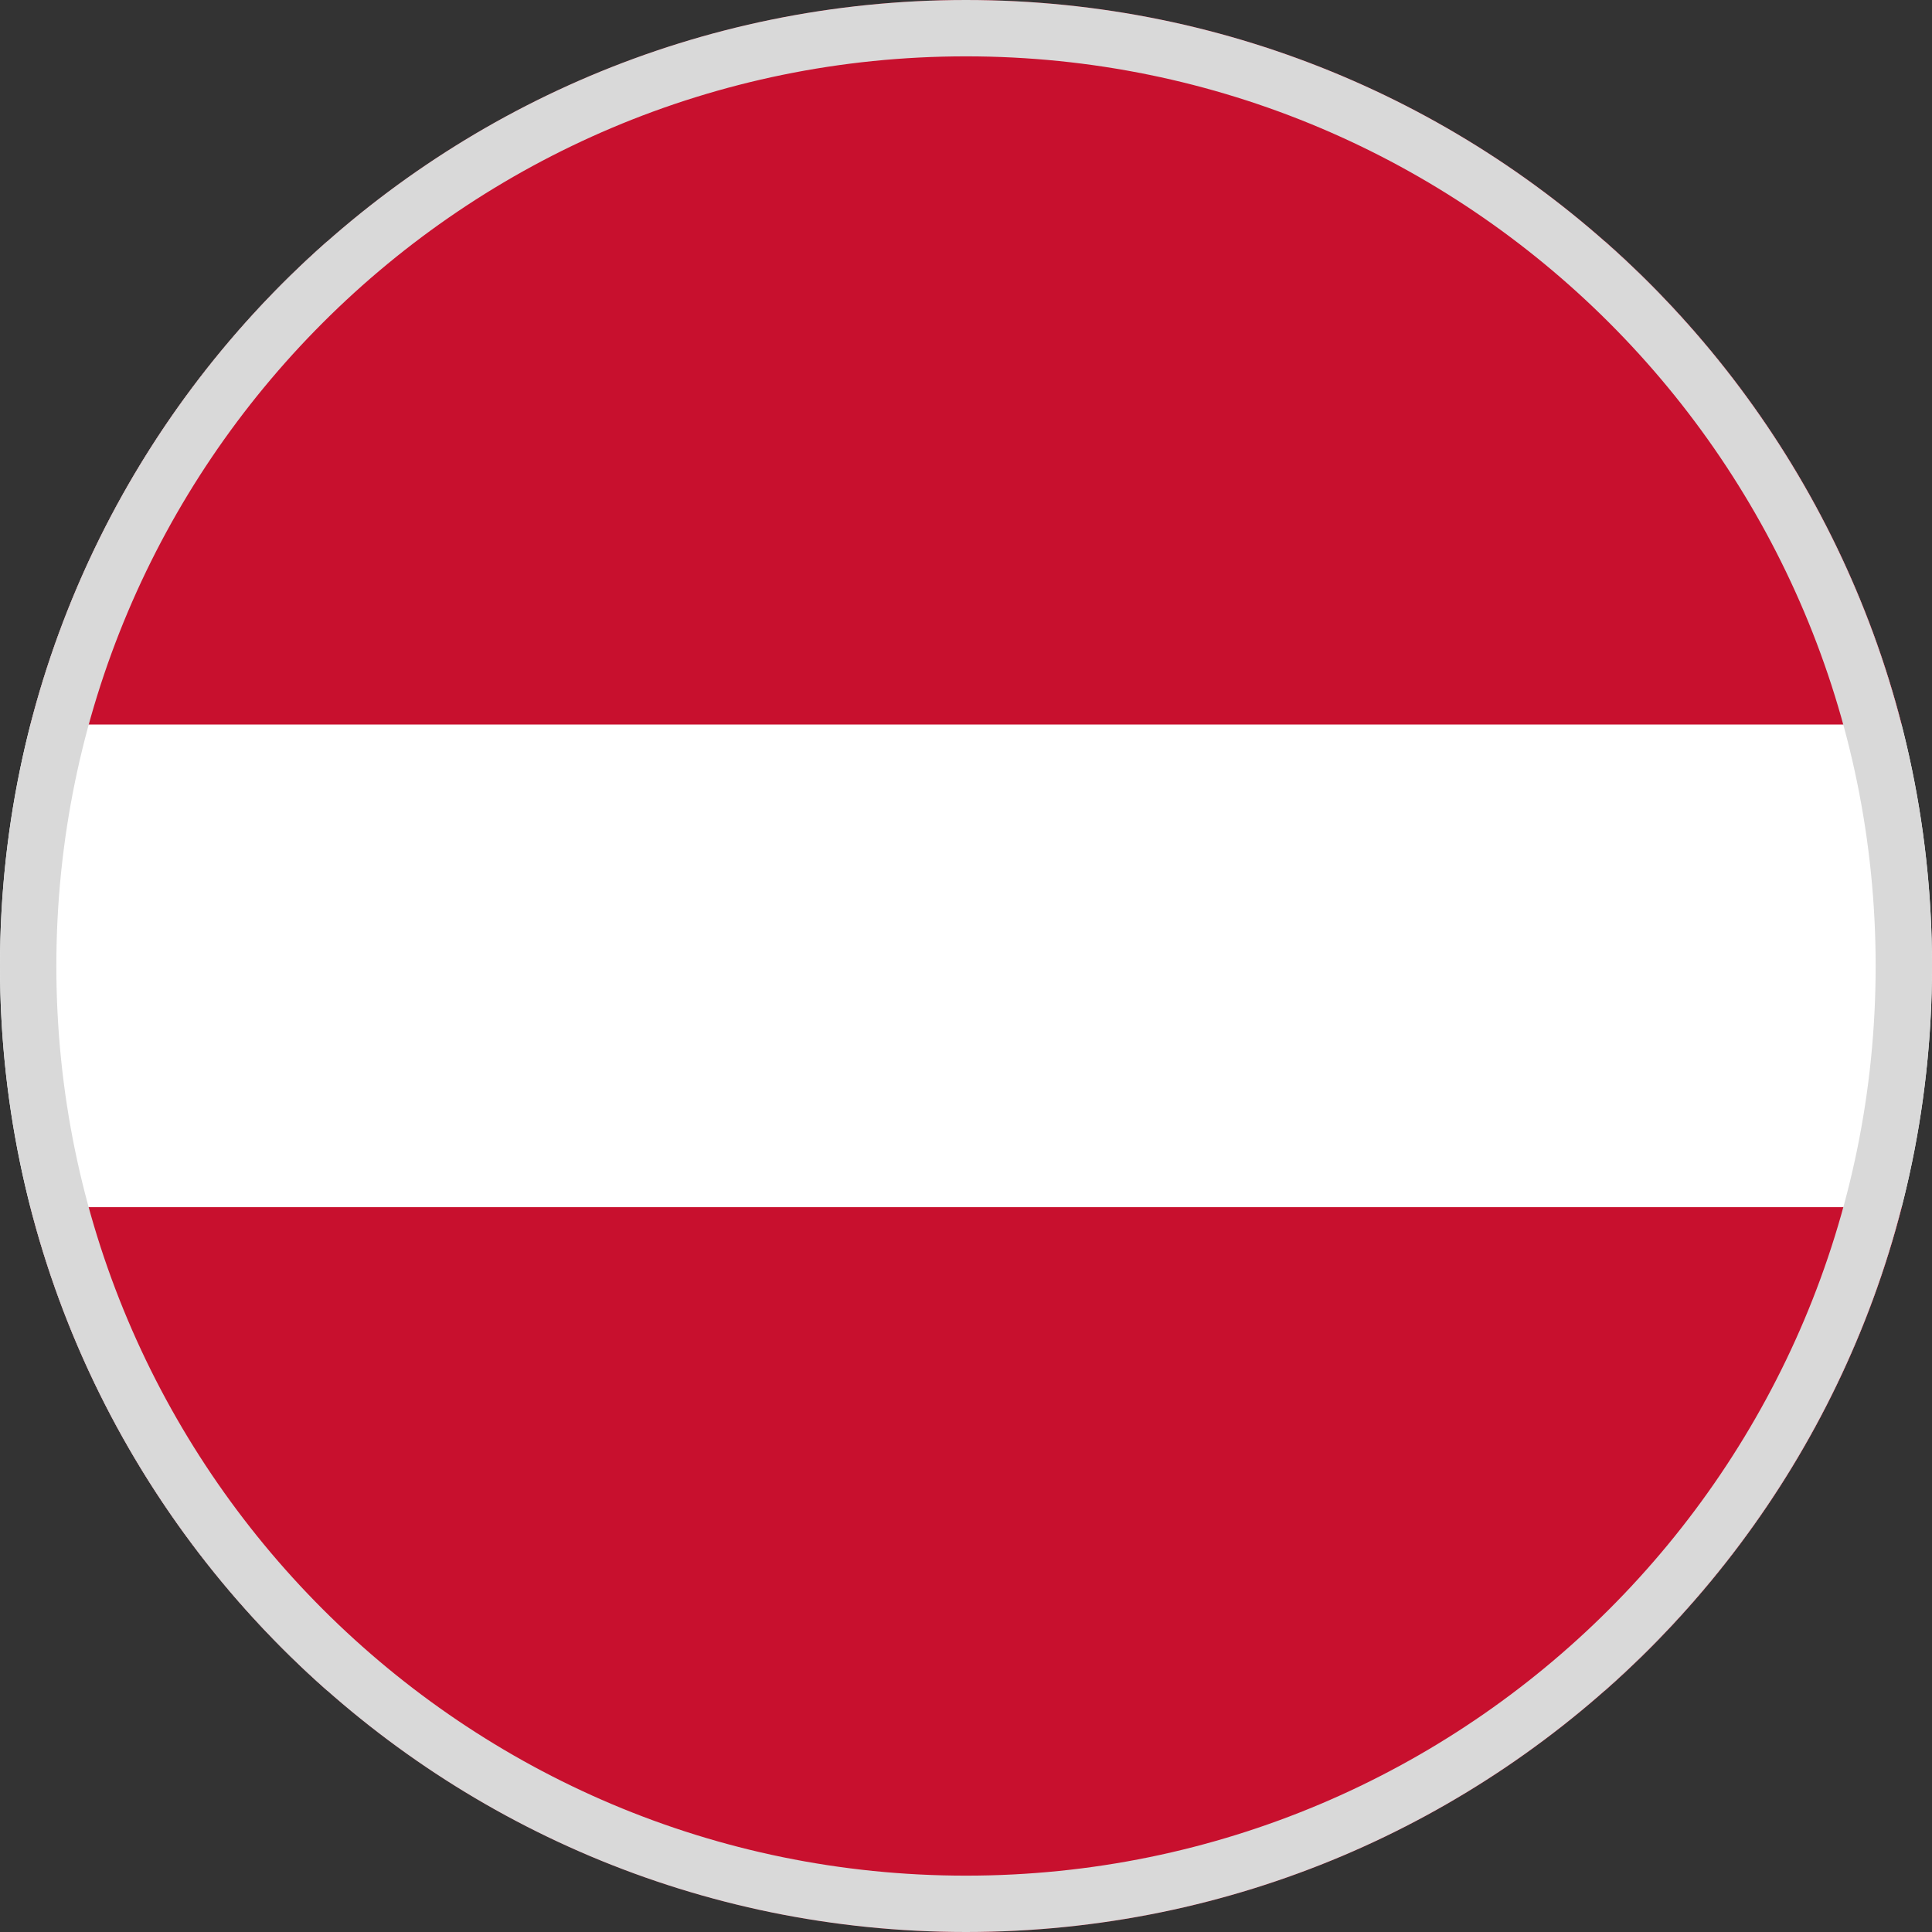
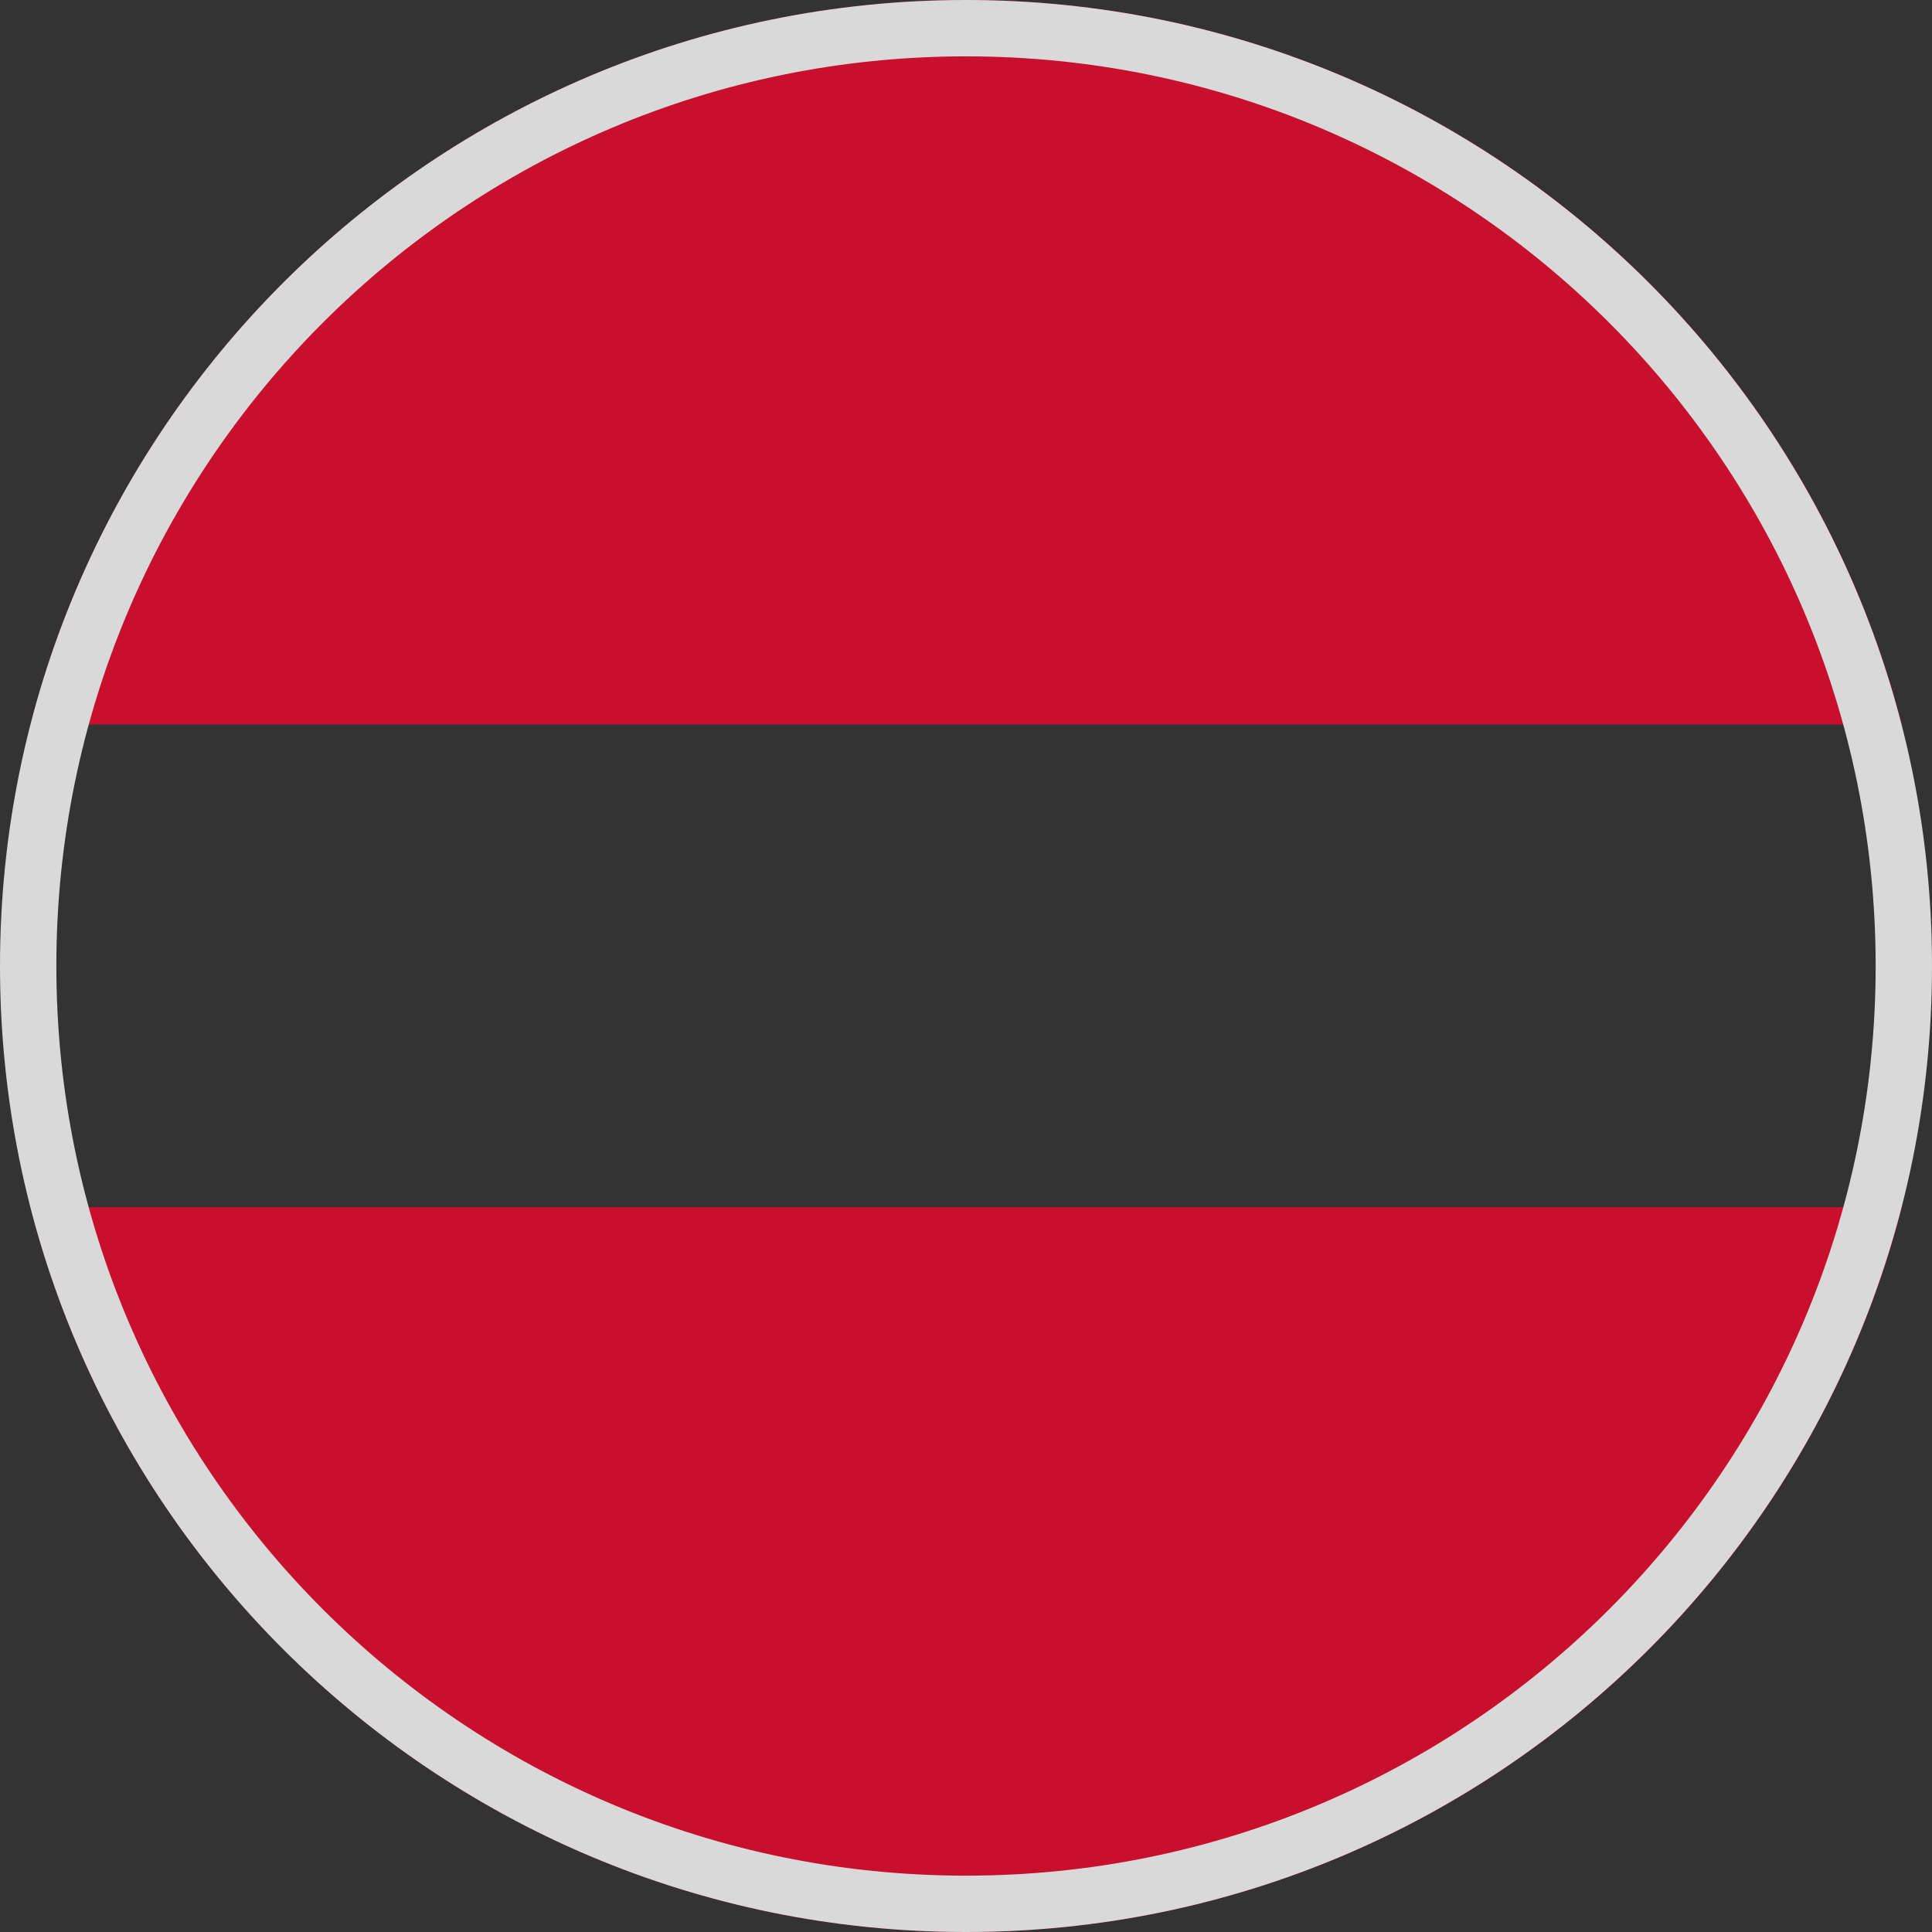
<svg xmlns="http://www.w3.org/2000/svg" width="24" height="24" viewBox="0 0 24 24" fill="none">
  <rect x="0" y="0" width="24" height="24" fill="#333333" stroke="none" />
  <g clip-path="url(#clip0_705_6660)">
-     <path fill-rule="evenodd" clip-rule="evenodd" d="M19.938 21C22.429 18.801 24 15.584 24 12C24 8.416 22.429 5.199 19.938 3H4.063C1.571 5.199 0 8.416 0 12C0 15.584 1.571 18.801 4.063 21H19.938Z" fill="white" />
    <path fill-rule="evenodd" clip-rule="evenodd" d="M0.38 9C1.712 3.824 6.41 0 12.002 0C17.593 0 22.292 3.824 23.624 9H0.38ZM12.002 24C17.595 24 22.294 20.174 23.625 14.996H0.379C1.71 20.174 6.409 24 12.002 24Z" fill="#C8102E" />
    <path fill-rule="evenodd" clip-rule="evenodd" d="M12 23.3C18.241 23.3 23.3 18.241 23.3 12C23.3 5.759 18.241 0.7 12 0.7C5.759 0.7 0.7 5.759 0.7 12C0.7 18.241 5.759 23.3 12 23.3ZM12 24C18.627 24 24 18.627 24 12C24 5.373 18.627 0 12 0C5.373 0 0 5.373 0 12C0 18.627 5.373 24 12 24Z" fill="#D9D9D9" />
  </g>
  <defs>
    <clipPath id="clip0_705_6660">
      <rect width="24" height="24" fill="white" />
    </clipPath>
  </defs>
</svg>